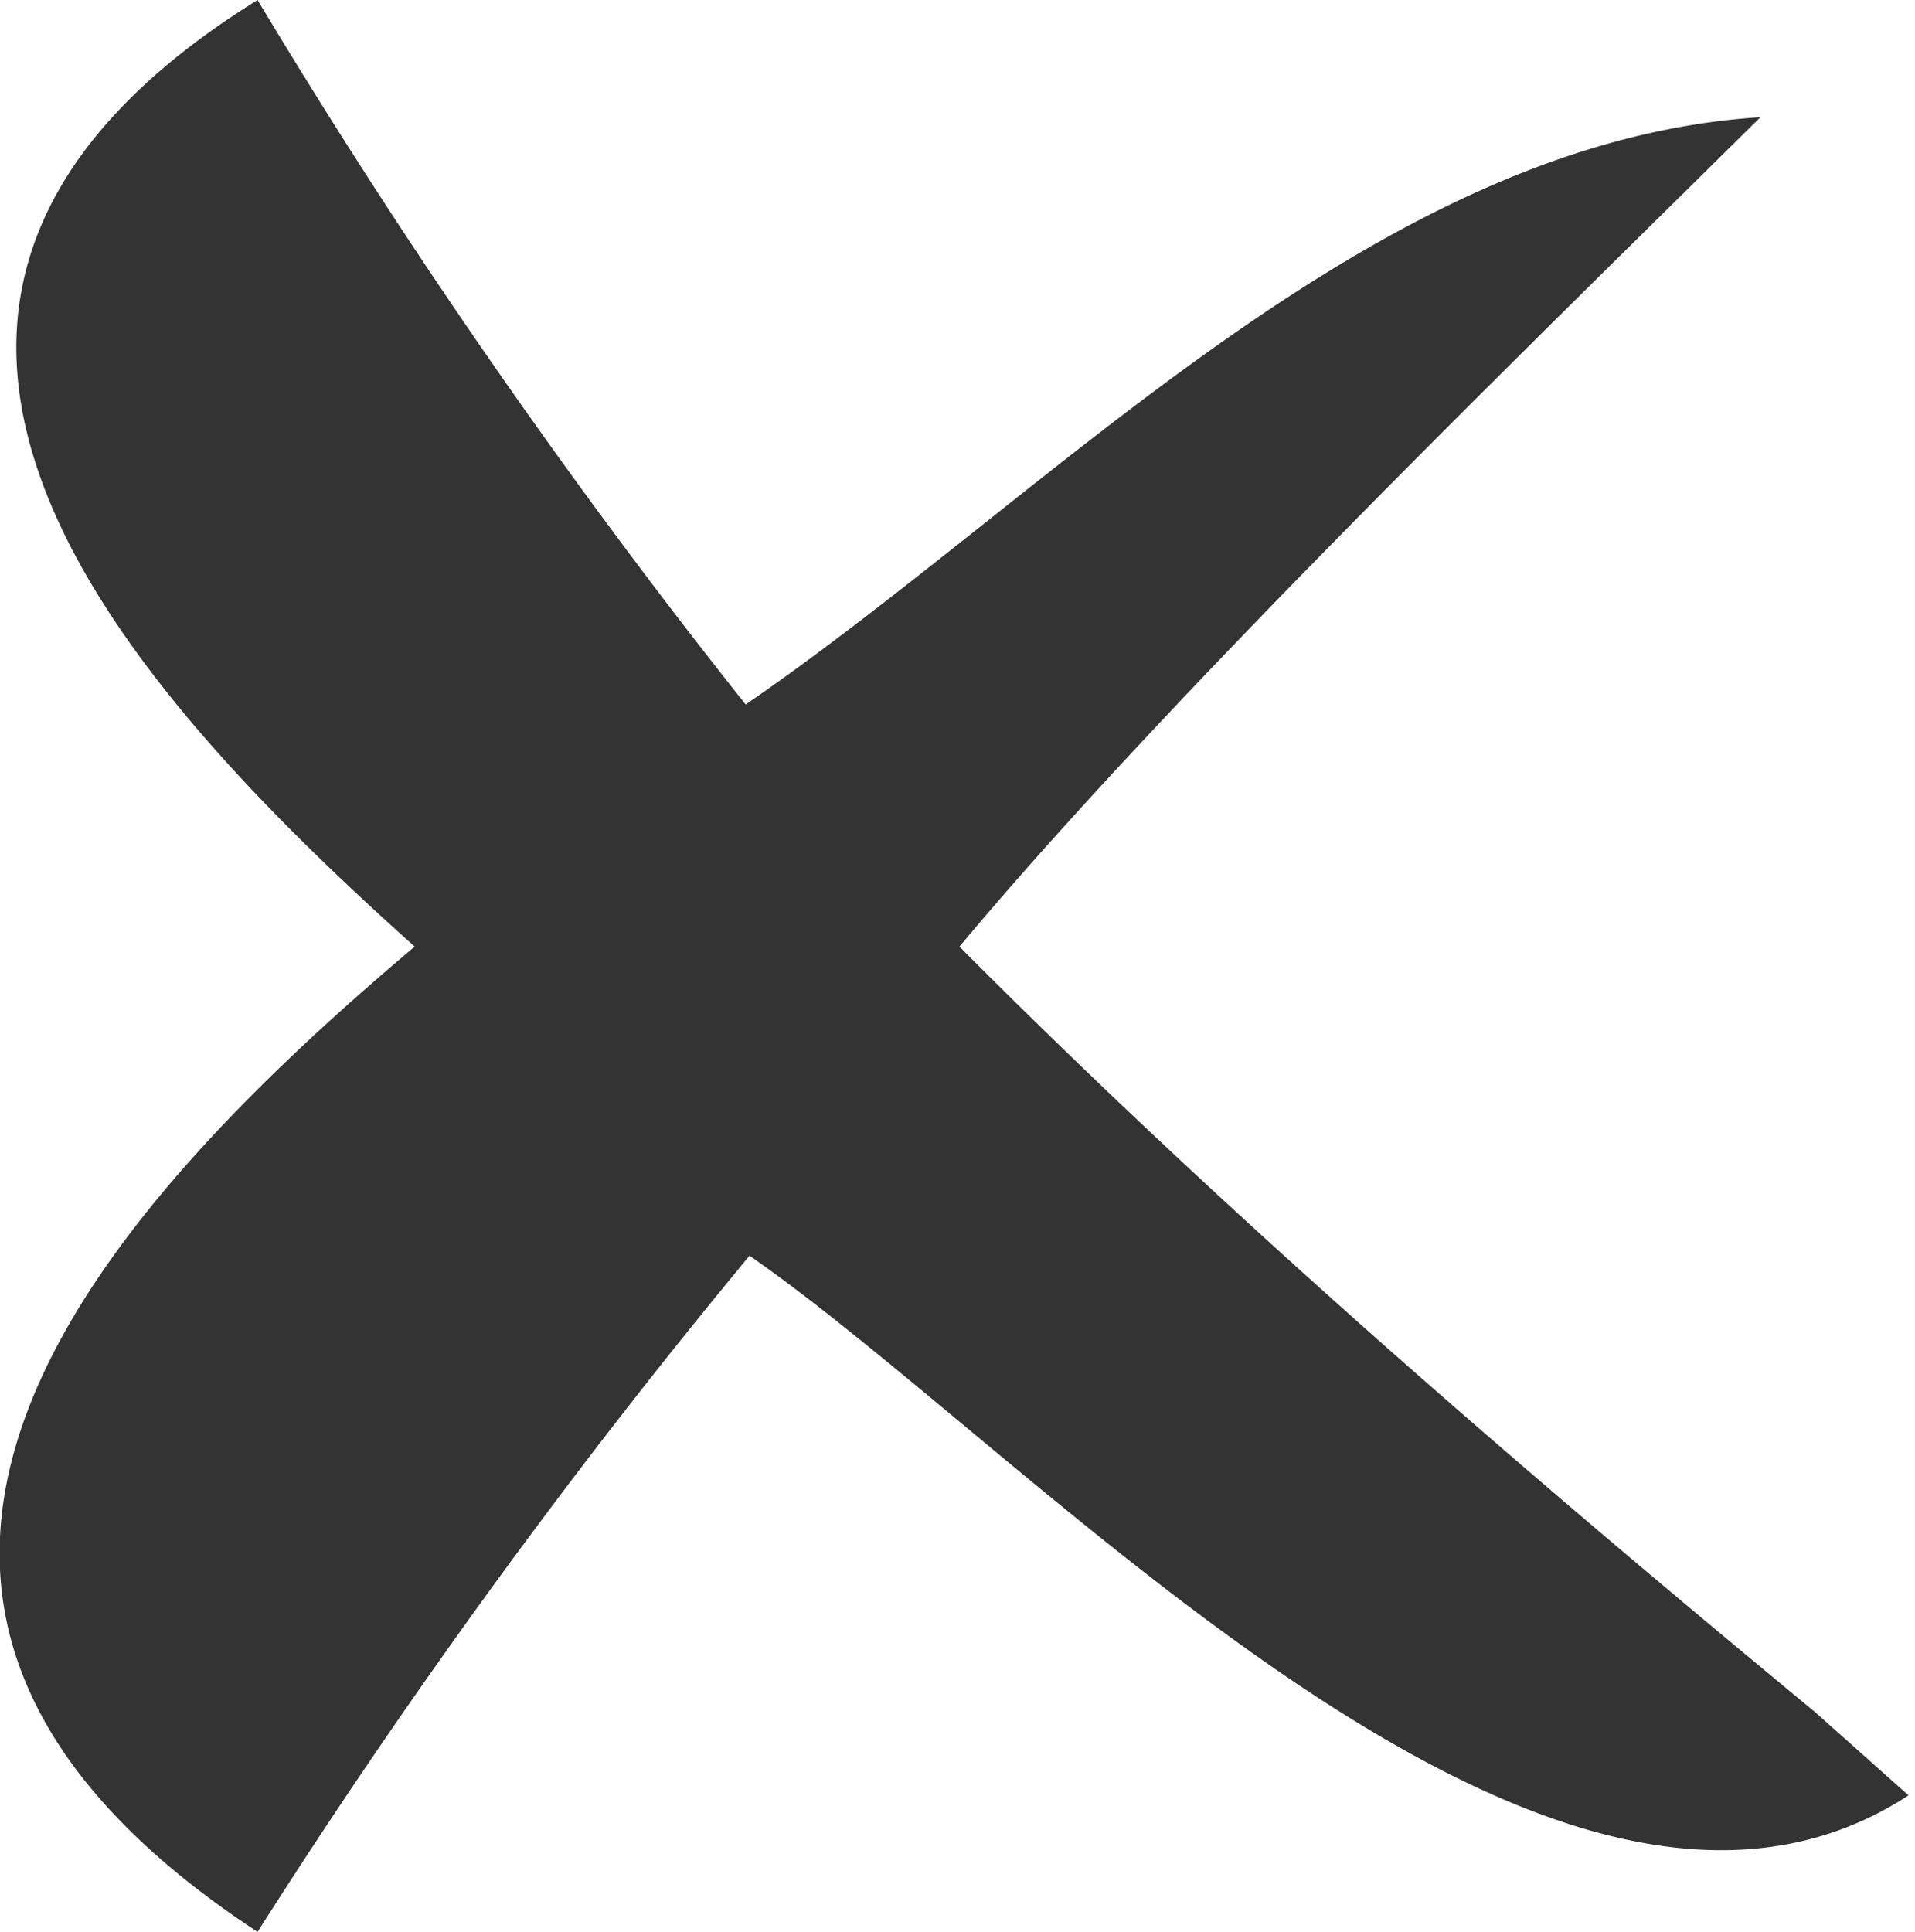
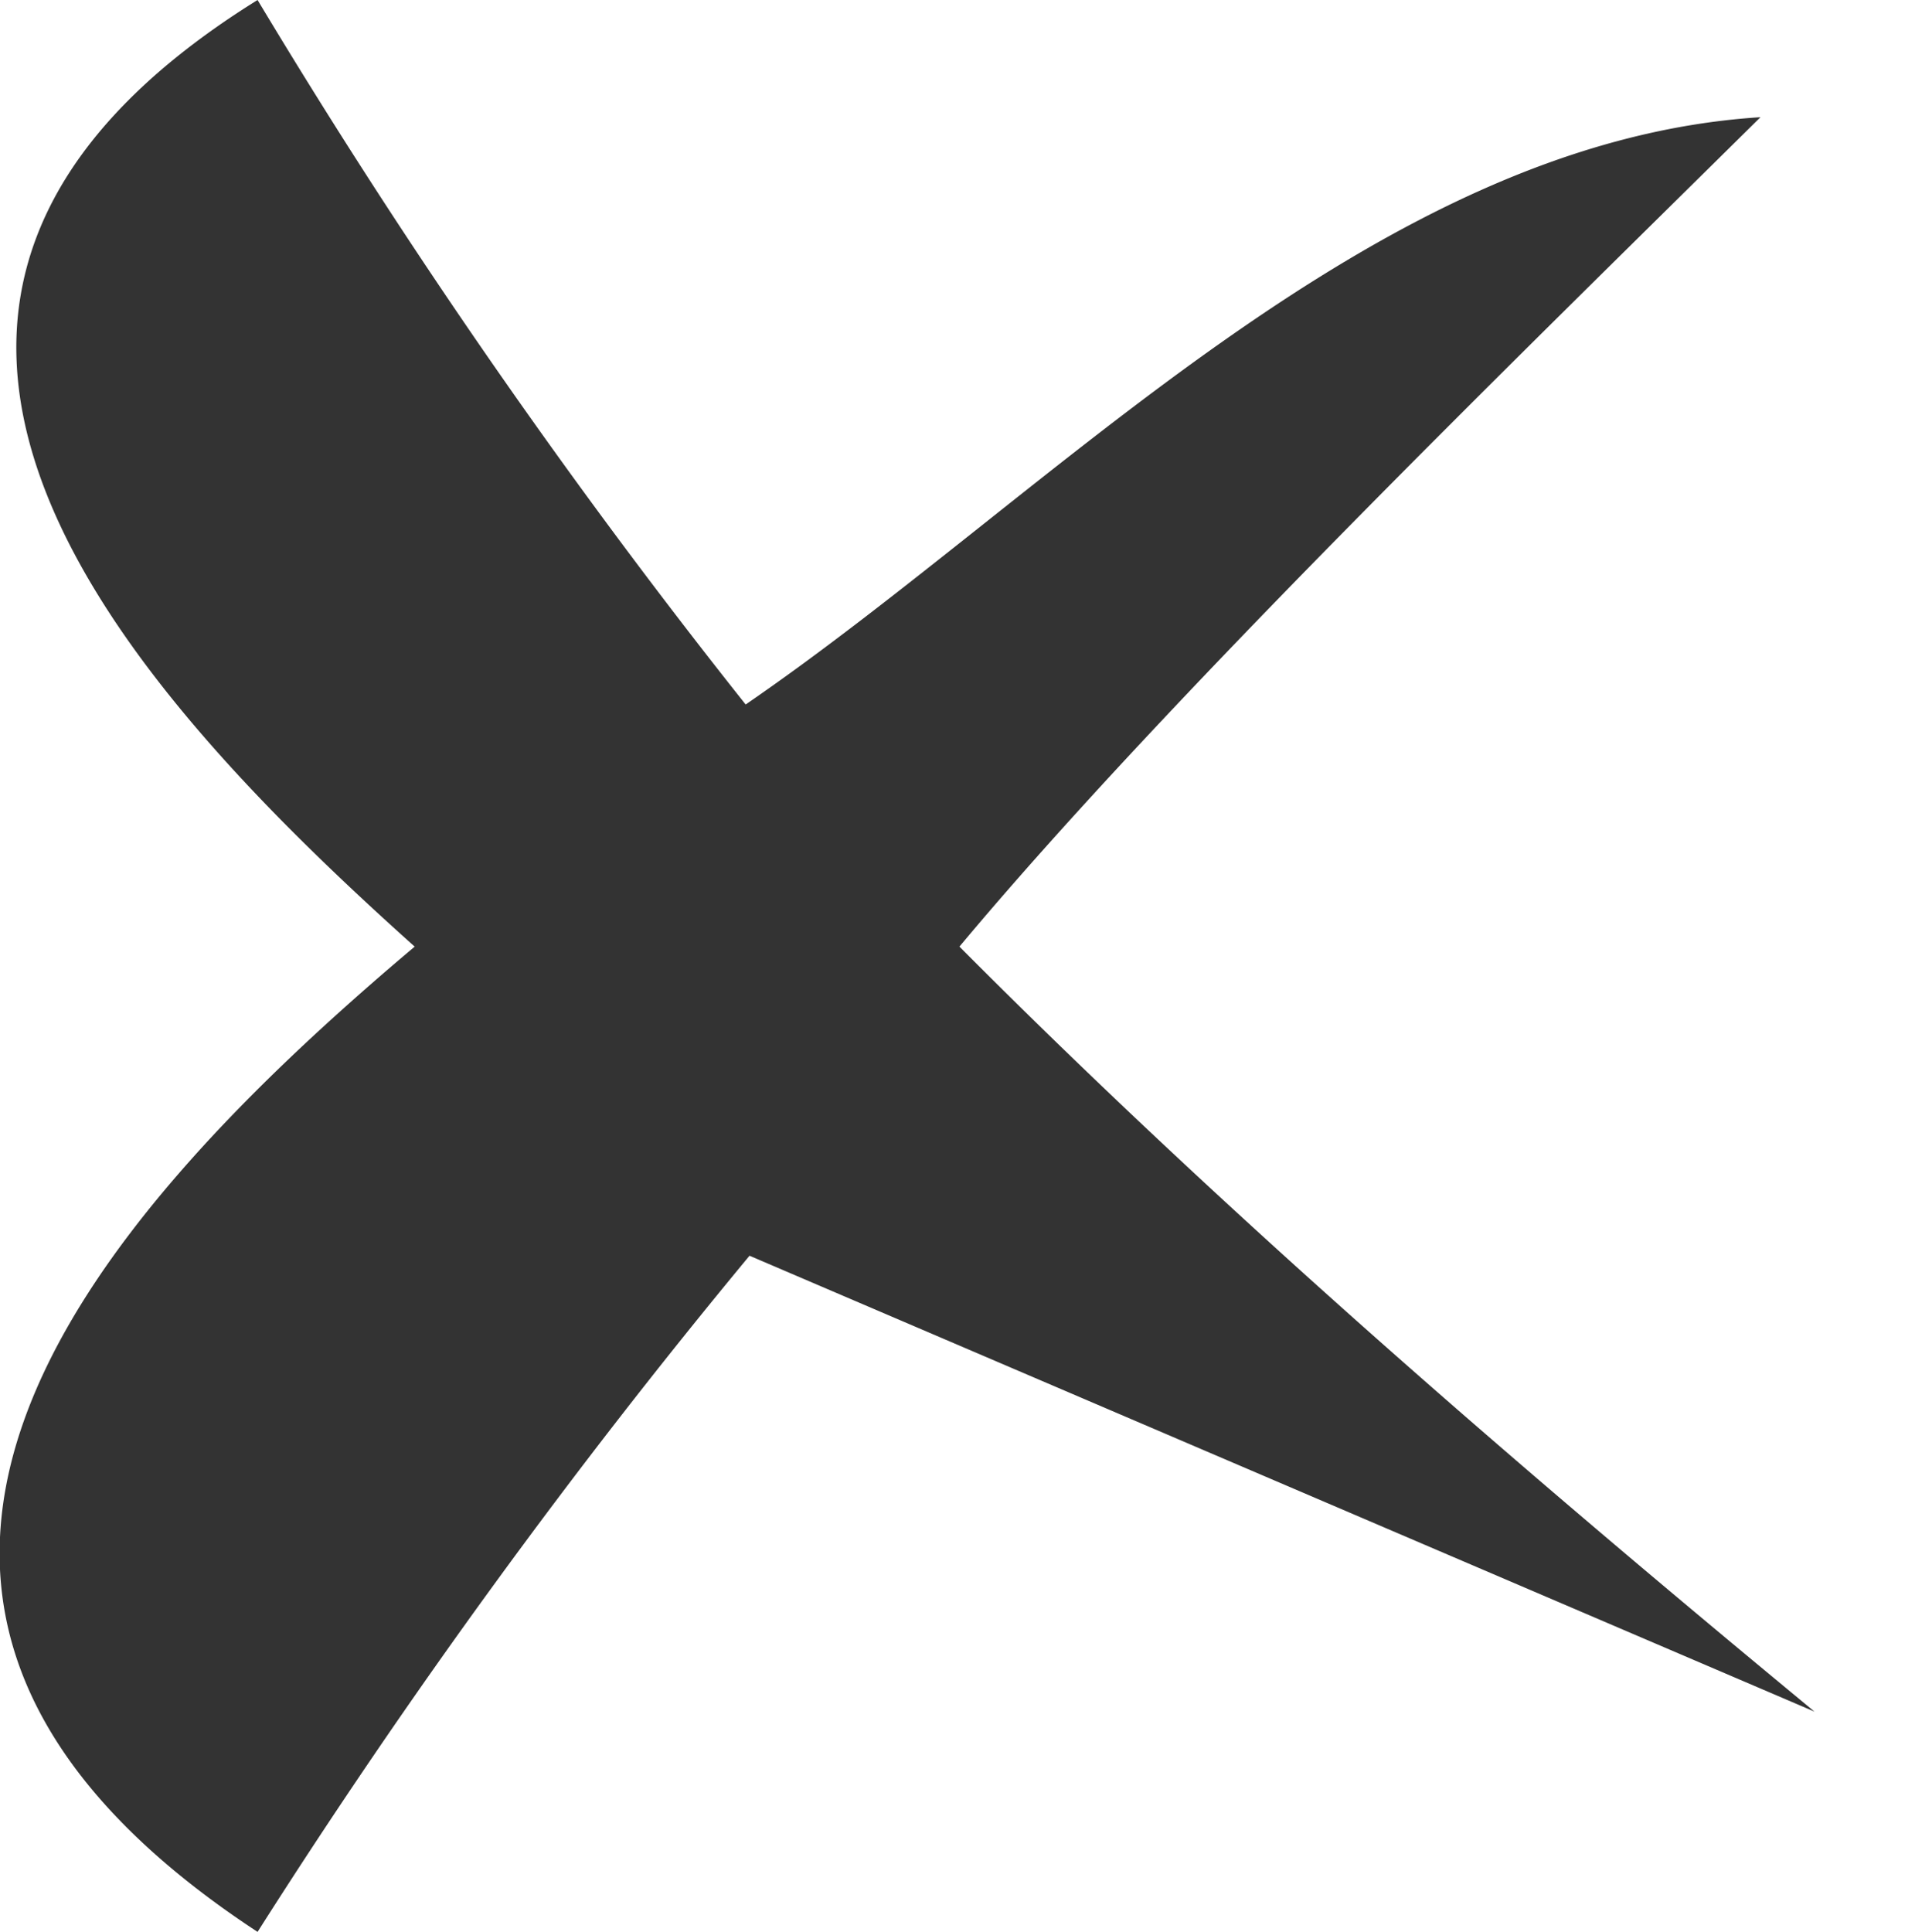
<svg xmlns="http://www.w3.org/2000/svg" xmlns:xlink="http://www.w3.org/1999/xlink" viewBox="0 0 14.87 15">
  <defs>
    <style>.cls-1{fill:#333;}</style>
    <symbol id="cross" data-name="cross" viewBox="0 0 14.87 15">
-       <path class="cls-1" d="M14.09,13.29c-2.3-1.9-4.55-3.84-6.64-5.94C9.07,5.41,11.84,2.72,13.67.91h0c-3,.19-5.49,2.92-7.88,4.56A50.89,50.89,0,0,1,2,0C-1.75,2.33.91,5.28,3.22,7.35.61,9.55-1.87,12.46,2,15A51.61,51.61,0,0,1,5.82,9.75c2.24,1.55,6.22,6,9,4.19Z" />
+       <path class="cls-1" d="M14.09,13.29c-2.3-1.9-4.55-3.84-6.64-5.94C9.07,5.41,11.84,2.72,13.67.91h0c-3,.19-5.49,2.92-7.88,4.56A50.89,50.89,0,0,1,2,0C-1.75,2.33.91,5.28,3.22,7.35.61,9.55-1.87,12.46,2,15A51.61,51.61,0,0,1,5.82,9.75Z" />
    </symbol>
  </defs>
  <g id="Layer_2" data-name="Layer 2">
    <g id="Layer_4" data-name="Layer 4">
      <use width="14.87" height="15" xlink:href="#cross" />
    </g>
  </g>
</svg>